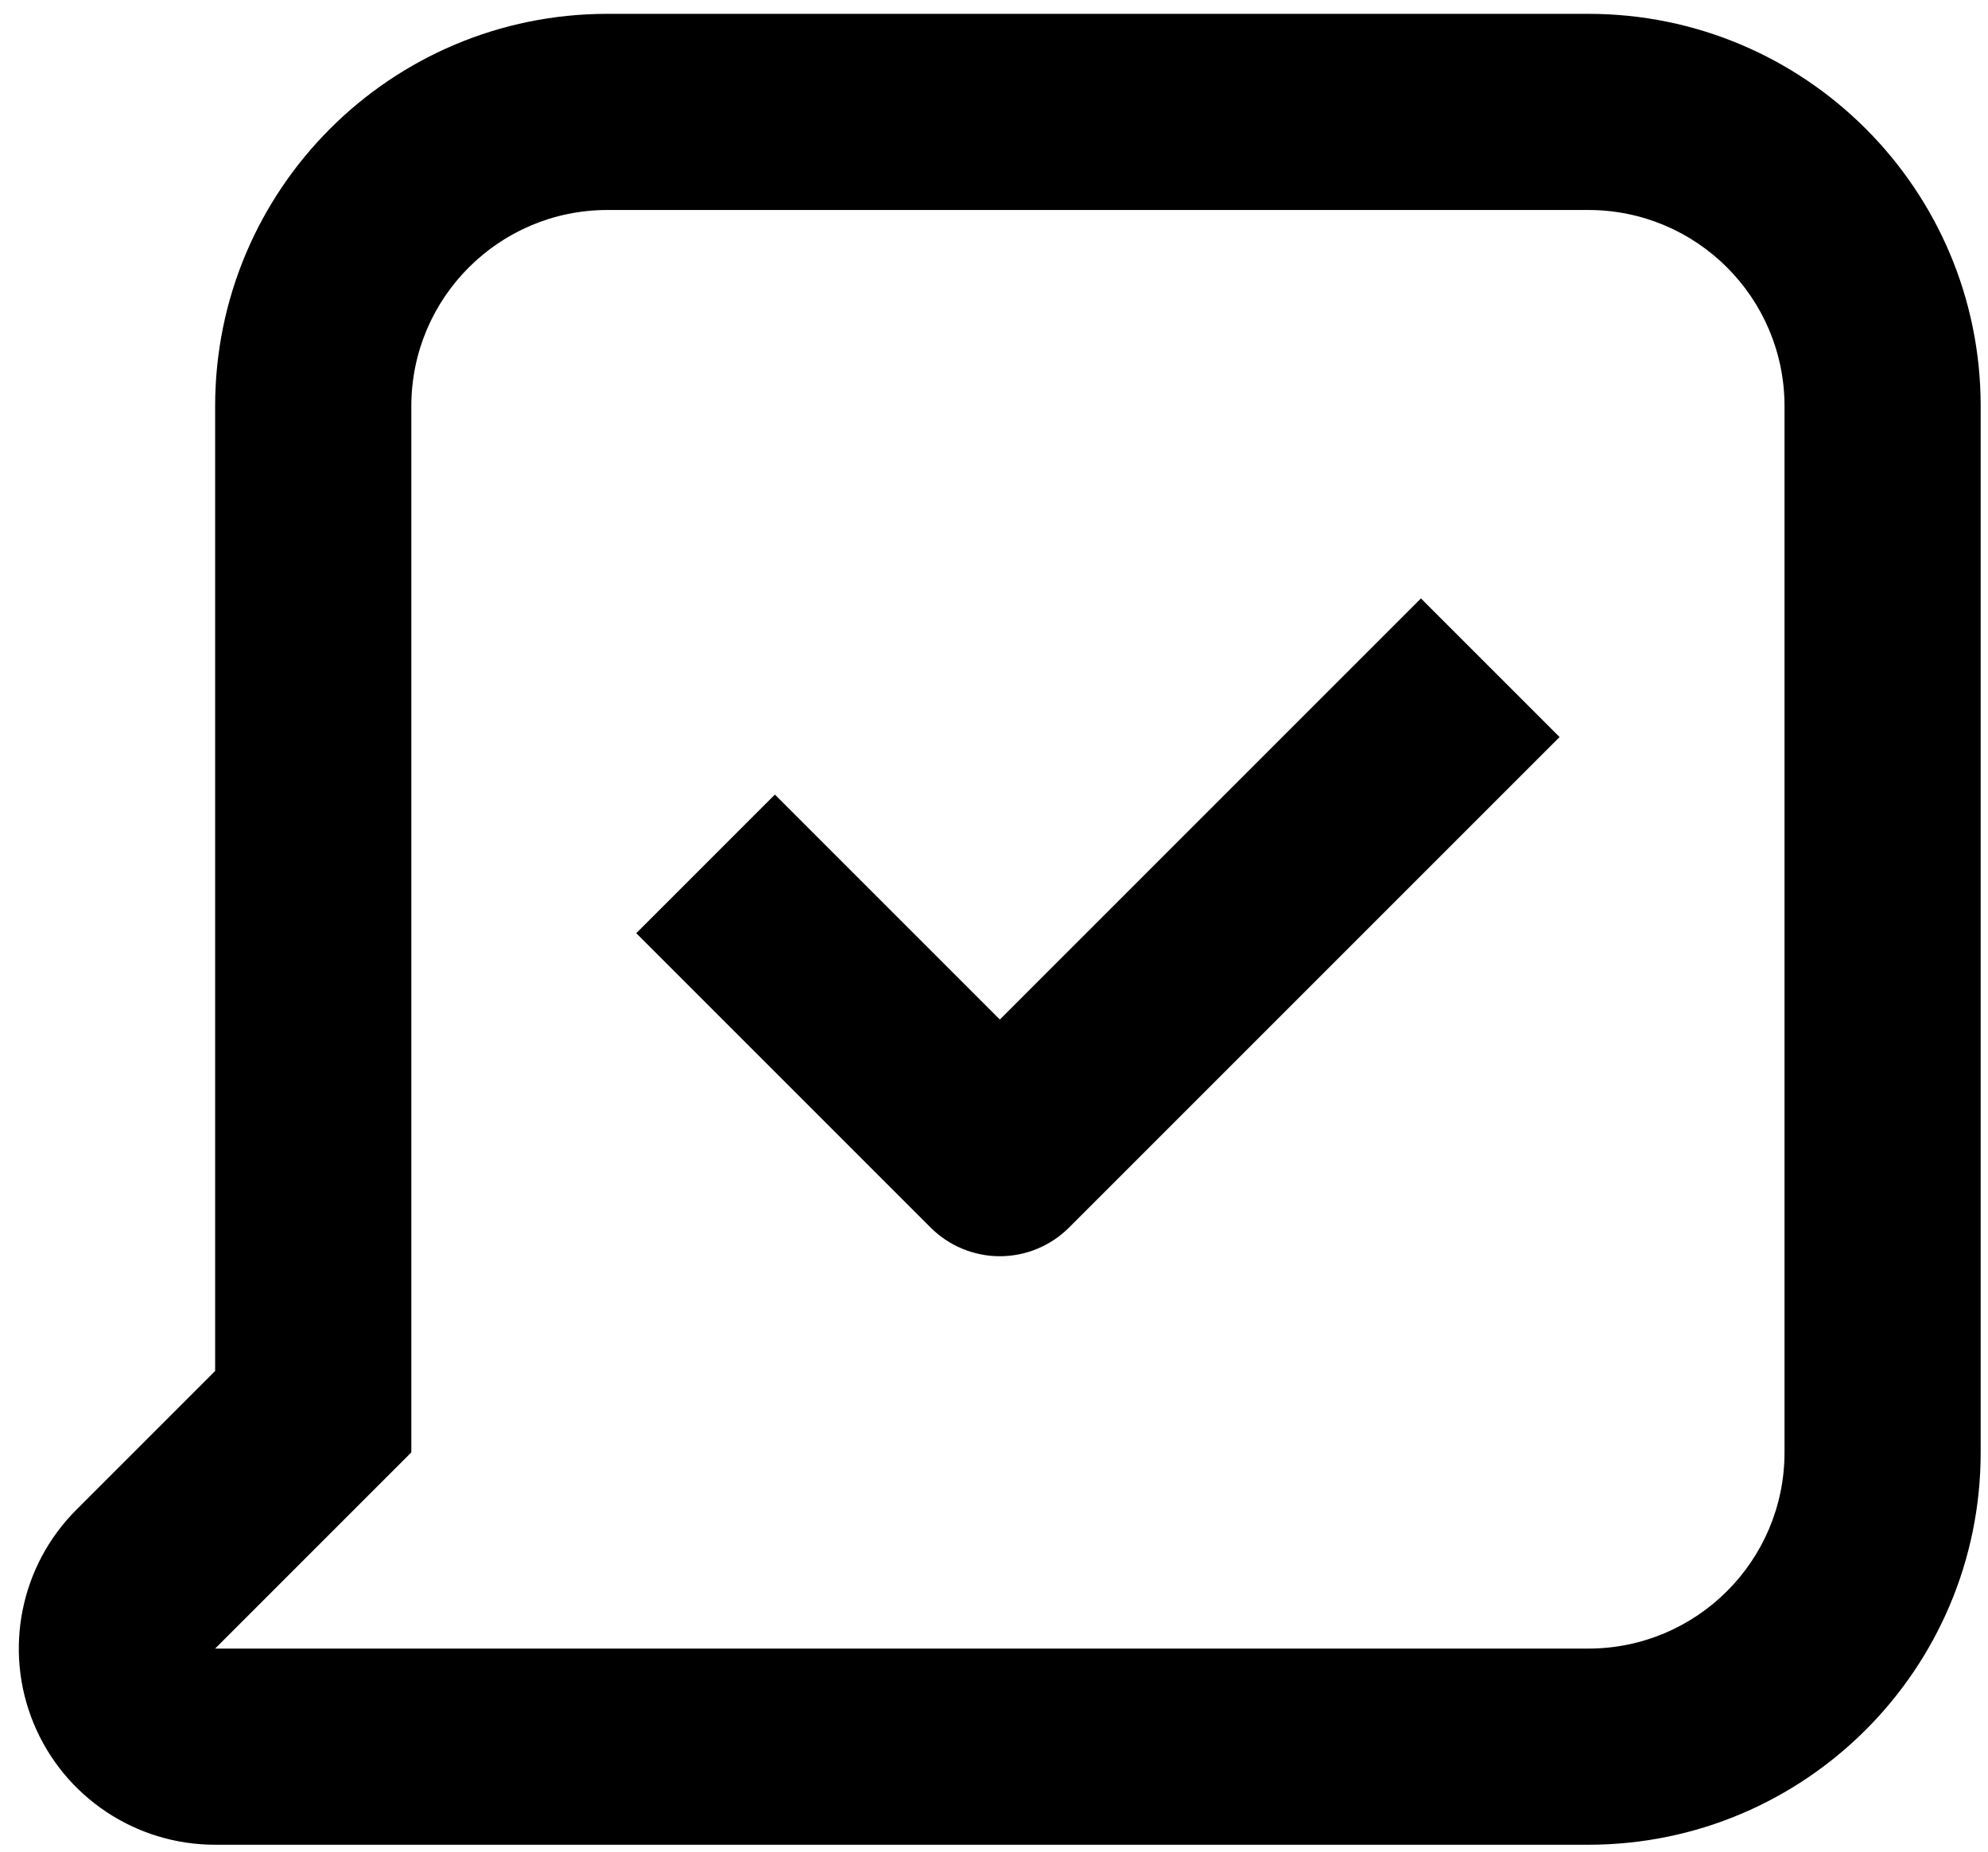
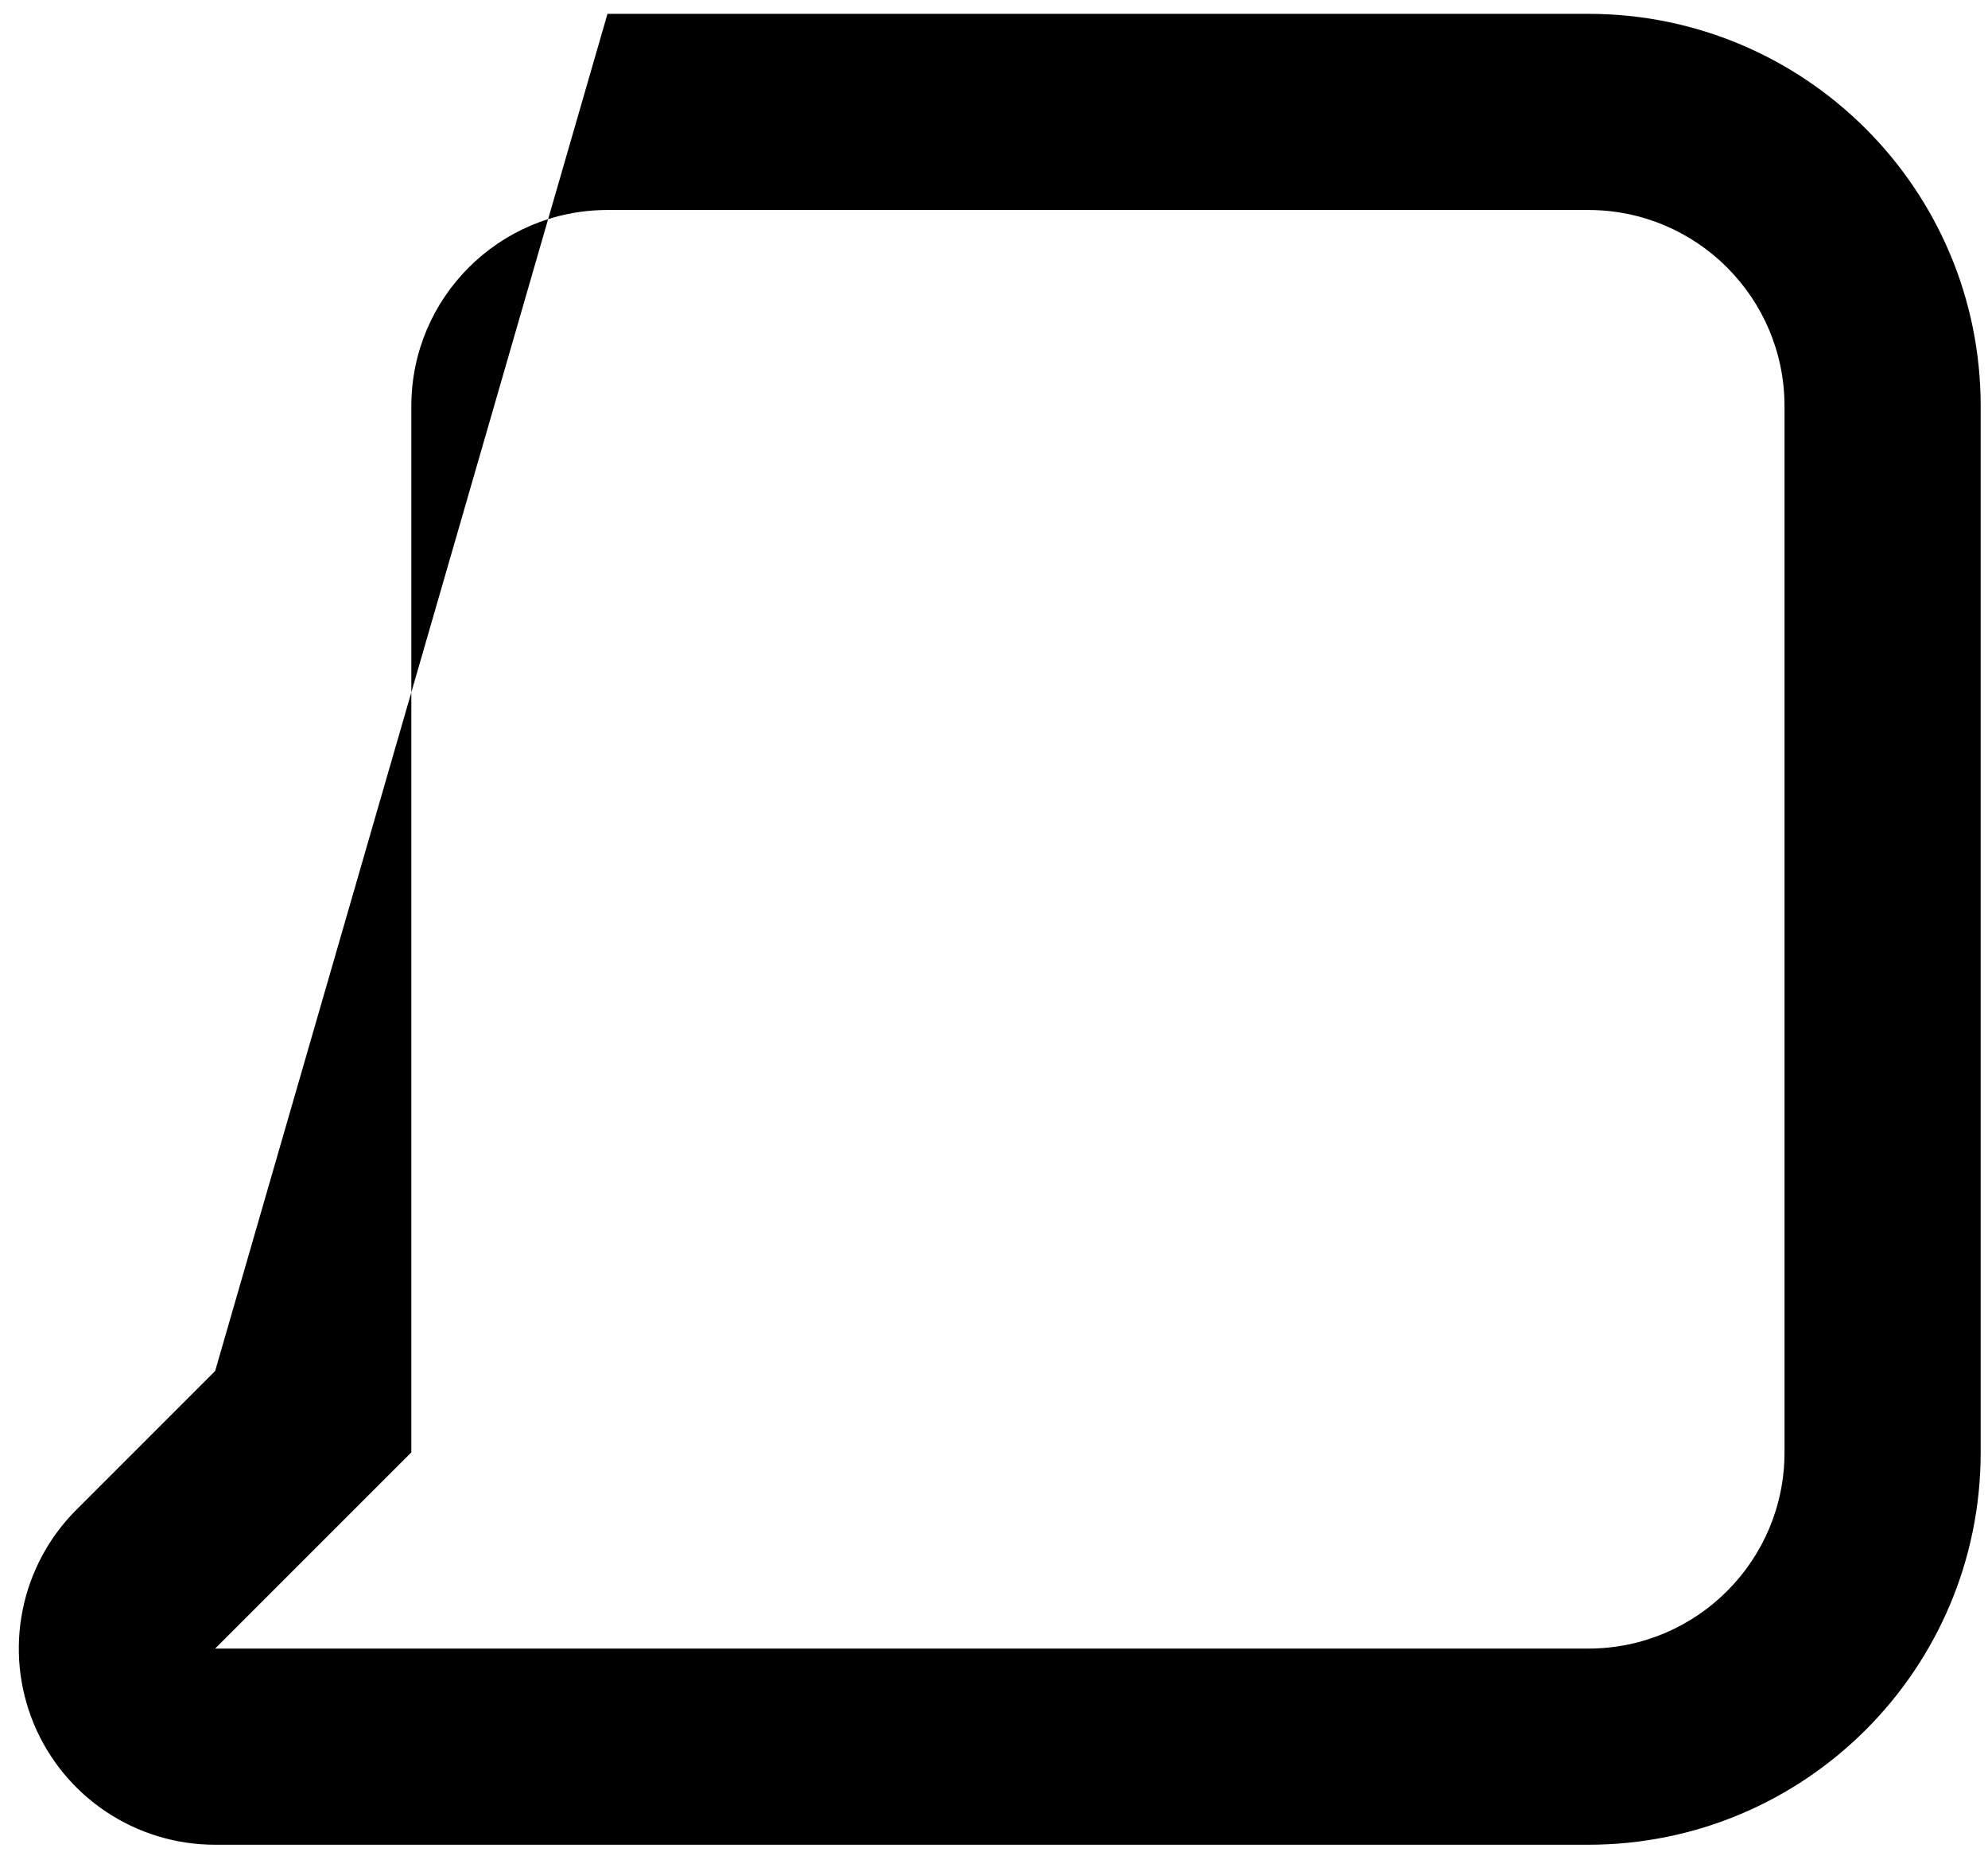
<svg xmlns="http://www.w3.org/2000/svg" width="73px" height="68px" viewBox="0 0 73 68" version="1.1">
  <title>noun_Message Sent_3548711 Copy</title>
  <defs>
    <filter color-interpolation-filters="auto" id="filter-1">
      <feColorMatrix in="SourceGraphic" type="matrix" values="0 0 0 0 1 0 0 0 0 1 0 0 0 0 1 0 0 0 1 0" />
    </filter>
  </defs>
  <g id="Page-1" stroke="none" stroke-width="1" fill="none" fill-rule="evenodd">
    <g filter="url(#filter-1)" id="noun_Message-Sent_3548711-Copy">
      <g transform="translate(0.691, 0.508)">
-         <path d="M7.209,67.232 L57.633,67.232 C65.59,67.232 72.04,60.782 72.04,52.825 L72.04,14.407 C72.04,6.45 65.59,-4.26528276e-15 57.633,-4.26528276e-15 L21.616,-4.26528276e-15 C13.659,-4.26528276e-15 7.209,6.45 7.209,14.407 L7.209,49.836 L2.119,54.926 C0.053,56.985 -0.568,60.087 0.547,62.782 C1.662,65.477 4.292,67.234 7.209,67.232 Z M14.413,52.825 L14.413,14.407 C14.413,10.429 17.638,7.203 21.616,7.203 L57.633,7.203 C61.612,7.203 64.837,10.429 64.837,14.407 L64.837,52.825 C64.837,56.803 61.612,60.029 57.633,60.029 L7.209,60.029 L14.413,52.825 Z" id="Shape" fill="#000000" fill-rule="nonzero" />
-         <path d="M36.023,45.622 C36.978,45.621 37.893,45.241 38.568,44.565 L56.577,26.557 L51.486,21.466 L36.023,36.93 L27.763,28.67 L22.673,33.76 L33.478,44.565 C34.153,45.241 35.068,45.621 36.023,45.622 L36.023,45.622 Z" id="Path" fill="#000000" fill-rule="nonzero" />
+         <path d="M7.209,67.232 L57.633,67.232 C65.59,67.232 72.04,60.782 72.04,52.825 L72.04,14.407 C72.04,6.45 65.59,-4.26528276e-15 57.633,-4.26528276e-15 L21.616,-4.26528276e-15 L7.209,49.836 L2.119,54.926 C0.053,56.985 -0.568,60.087 0.547,62.782 C1.662,65.477 4.292,67.234 7.209,67.232 Z M14.413,52.825 L14.413,14.407 C14.413,10.429 17.638,7.203 21.616,7.203 L57.633,7.203 C61.612,7.203 64.837,10.429 64.837,14.407 L64.837,52.825 C64.837,56.803 61.612,60.029 57.633,60.029 L7.209,60.029 L14.413,52.825 Z" id="Shape" fill="#000000" fill-rule="nonzero" />
      </g>
    </g>
  </g>
</svg>